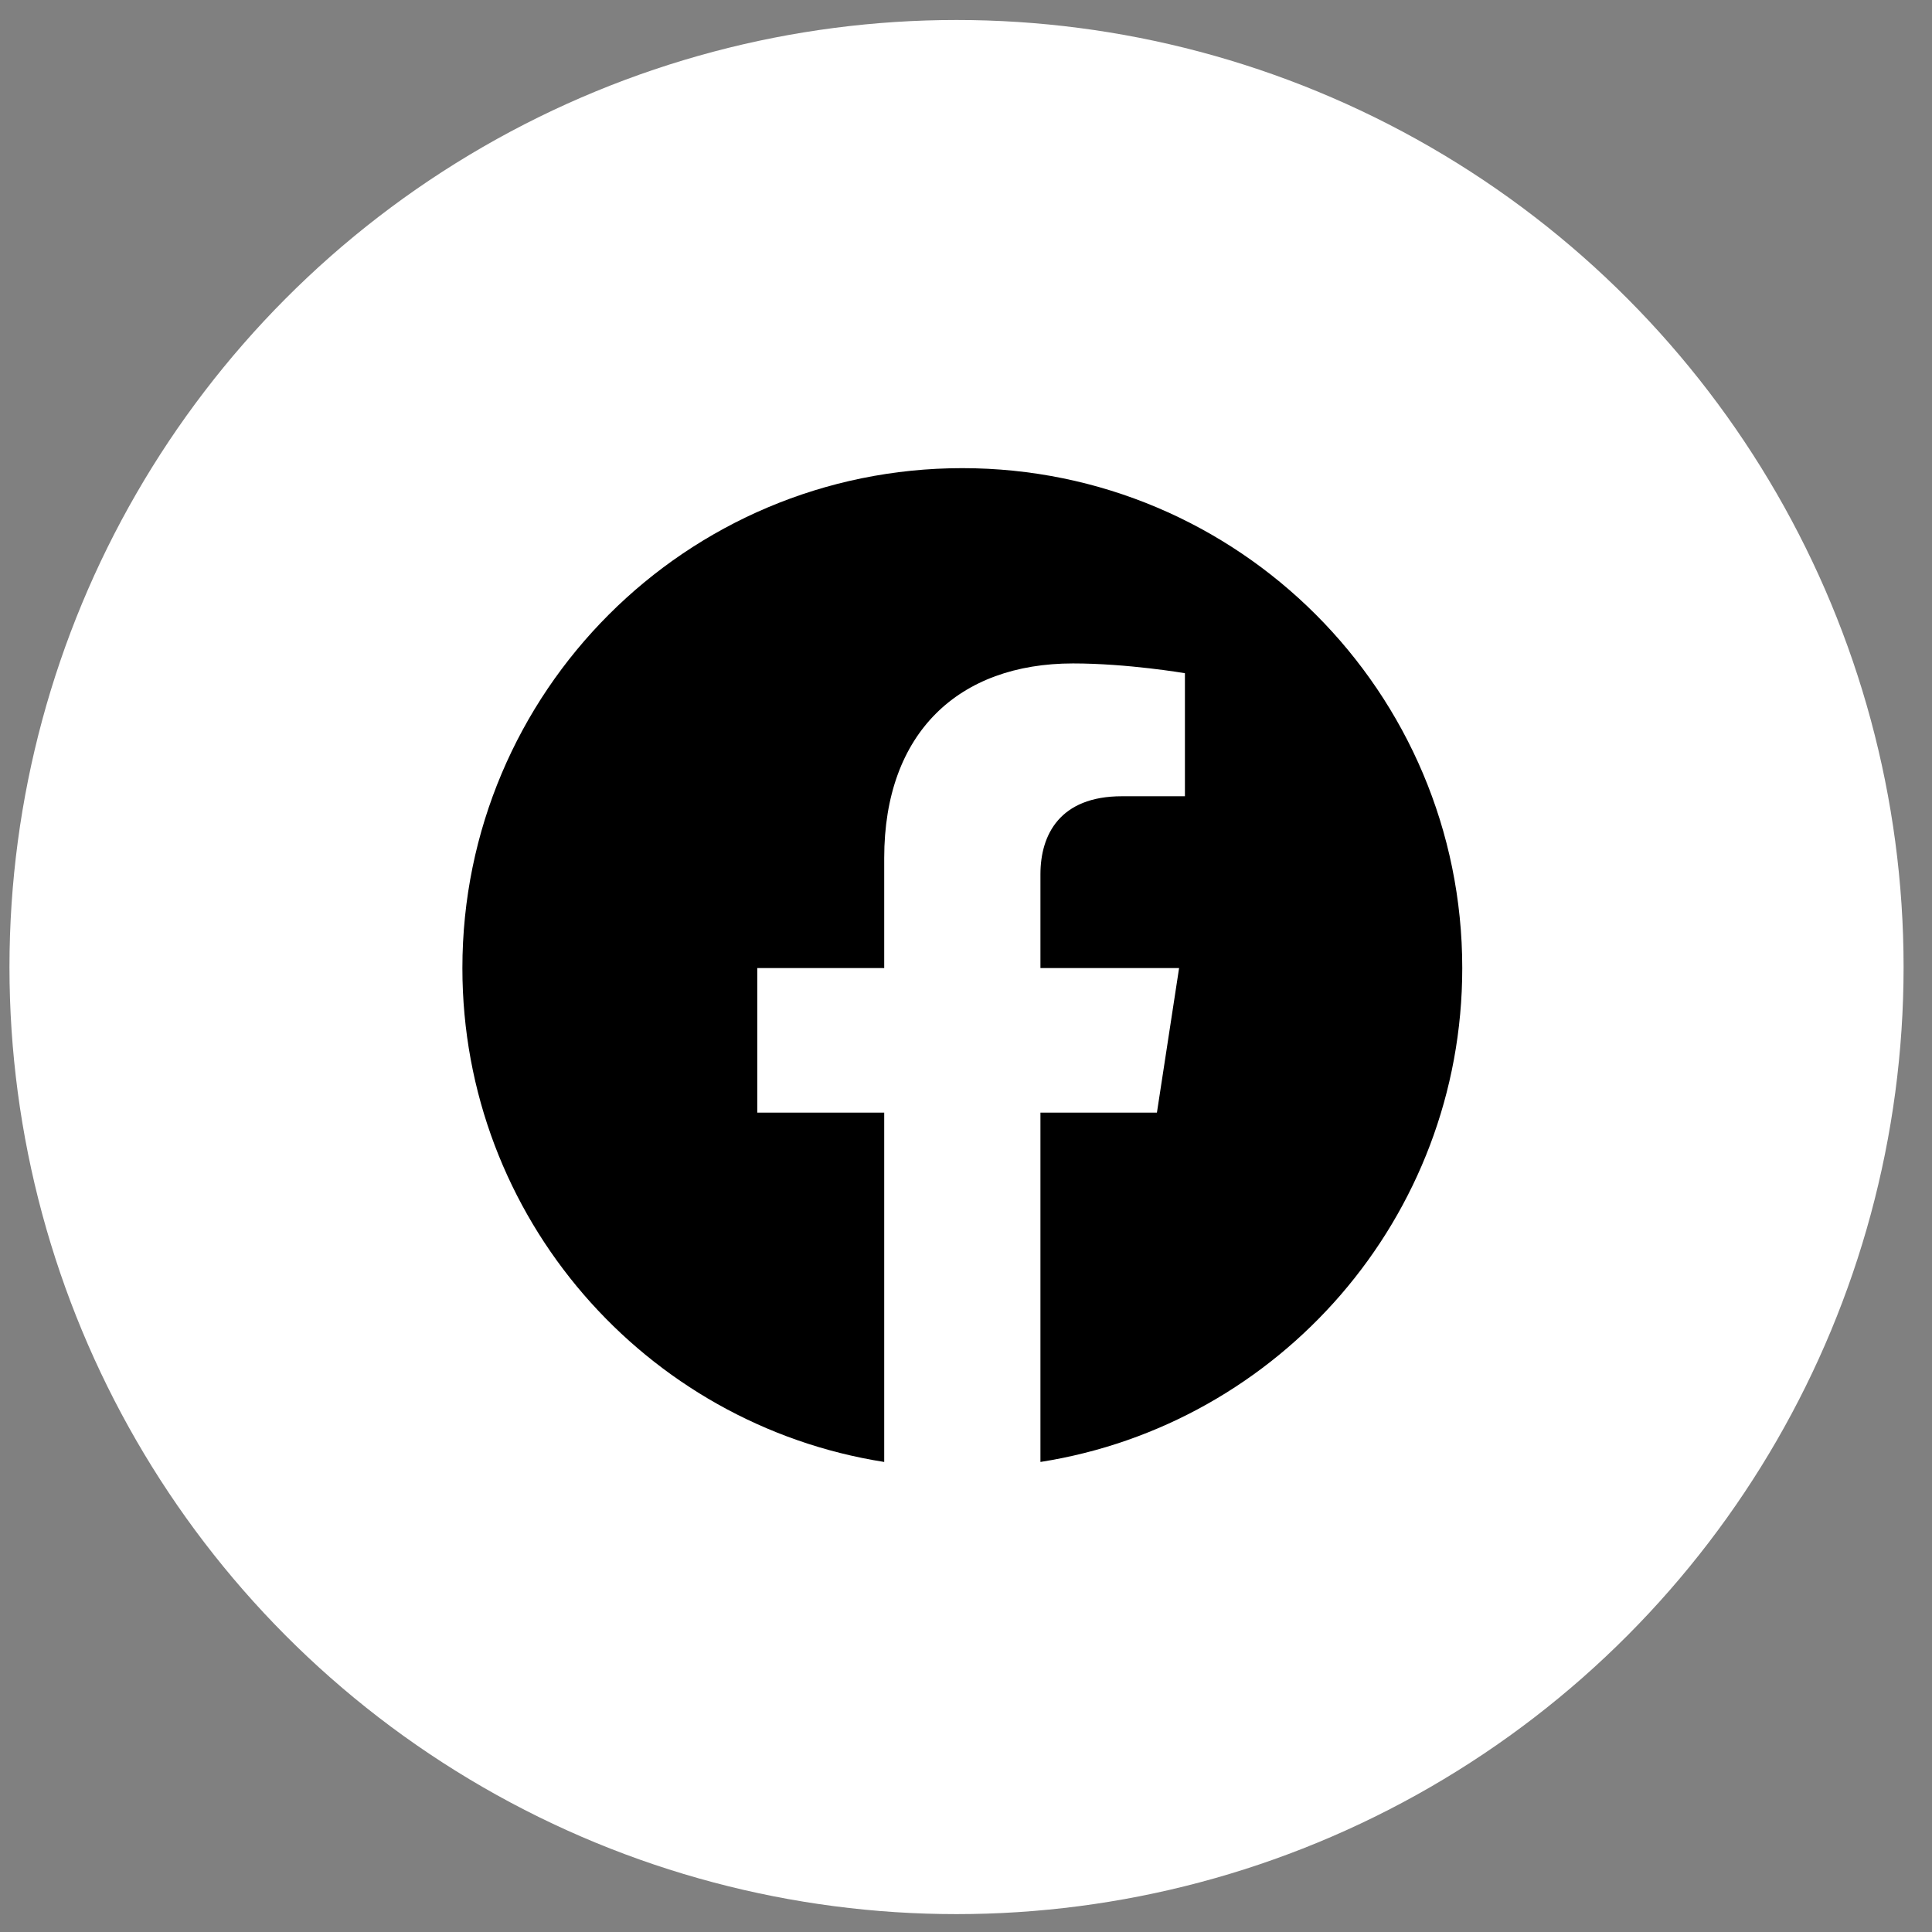
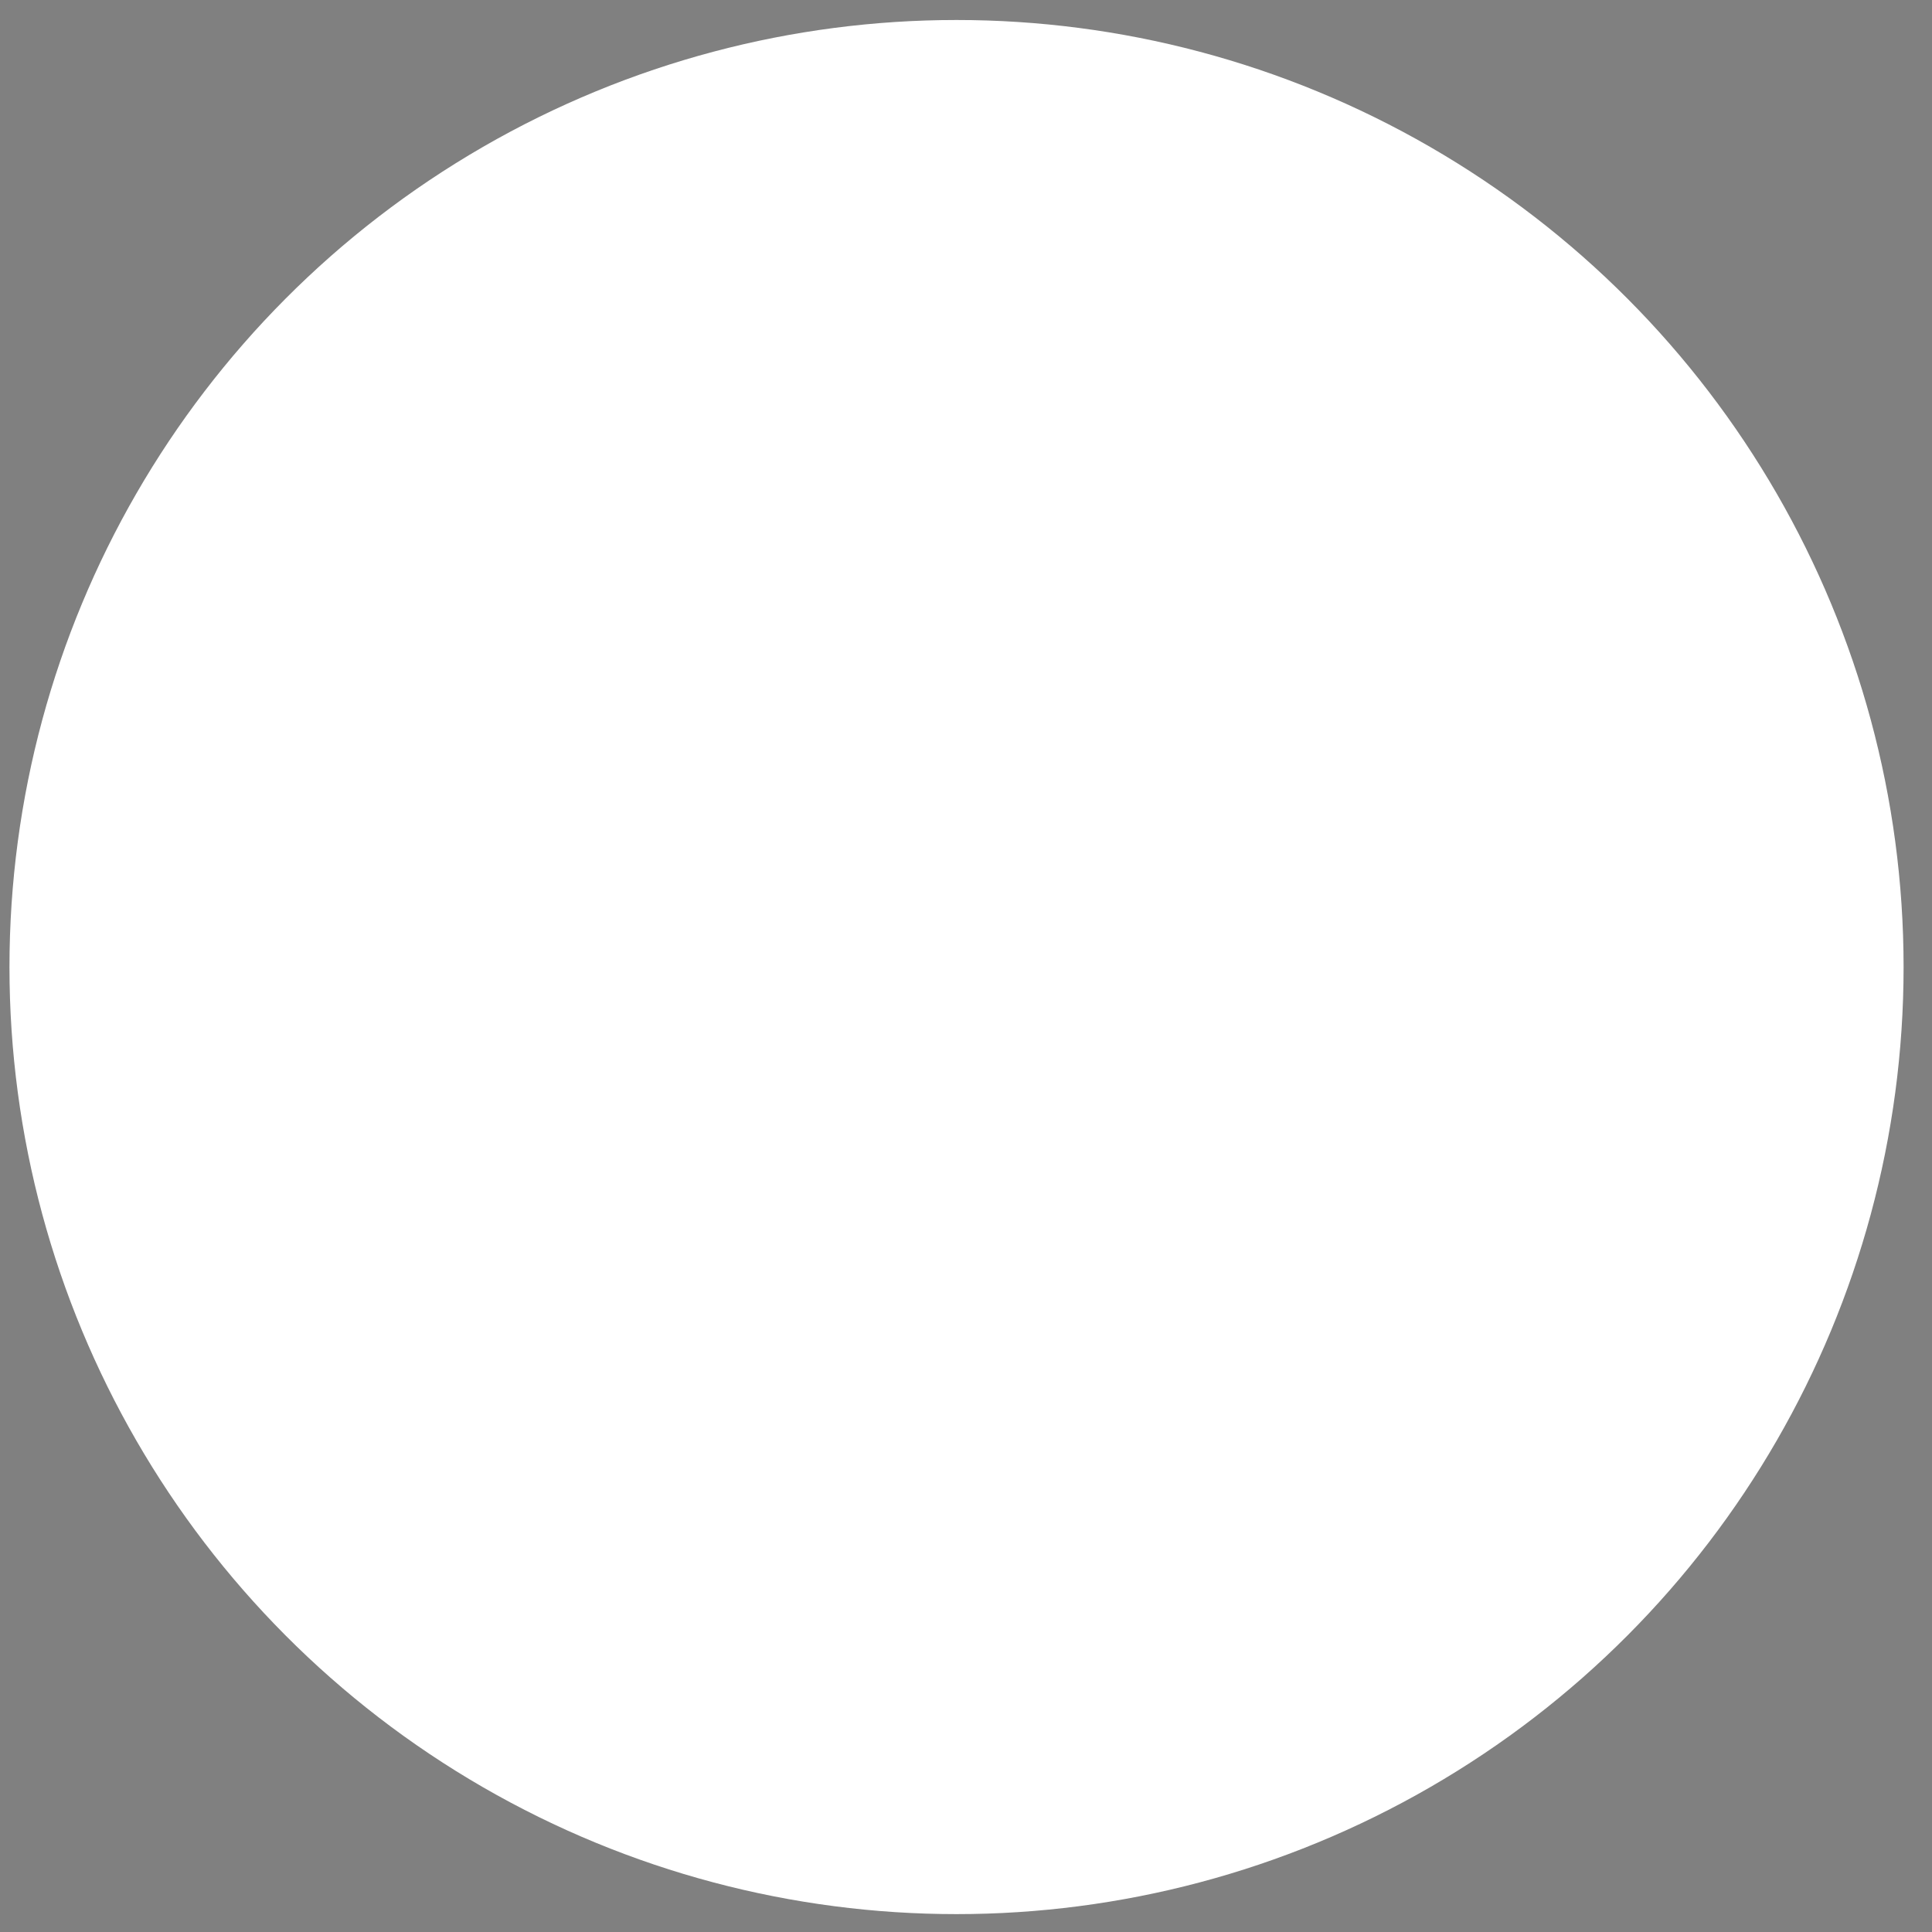
<svg xmlns="http://www.w3.org/2000/svg" width="51" height="51" viewBox="0 0 51 51" fill="none">
  <rect x="0" y="0" width="51" height="51" fill="#808080" stroke="none" />
  <circle cx="25.25" cy="25.528" r="25" fill="white" />
-   <path d="M38.6 25.555C38.6 18.267 32.691 12.358 25.403 12.358C18.114 12.358 12.206 18.267 12.206 25.555C12.206 32.142 17.032 37.602 23.341 38.592V29.37H19.99V25.555H23.341V22.648C23.341 19.34 25.311 17.513 28.325 17.513C29.769 17.513 31.279 17.771 31.279 17.771V21.019H29.615C27.976 21.019 27.465 22.036 27.465 23.079V25.555H31.125L30.54 29.37H27.465V38.592C33.774 37.602 38.6 32.142 38.6 25.555Z" fill="black" />
</svg>